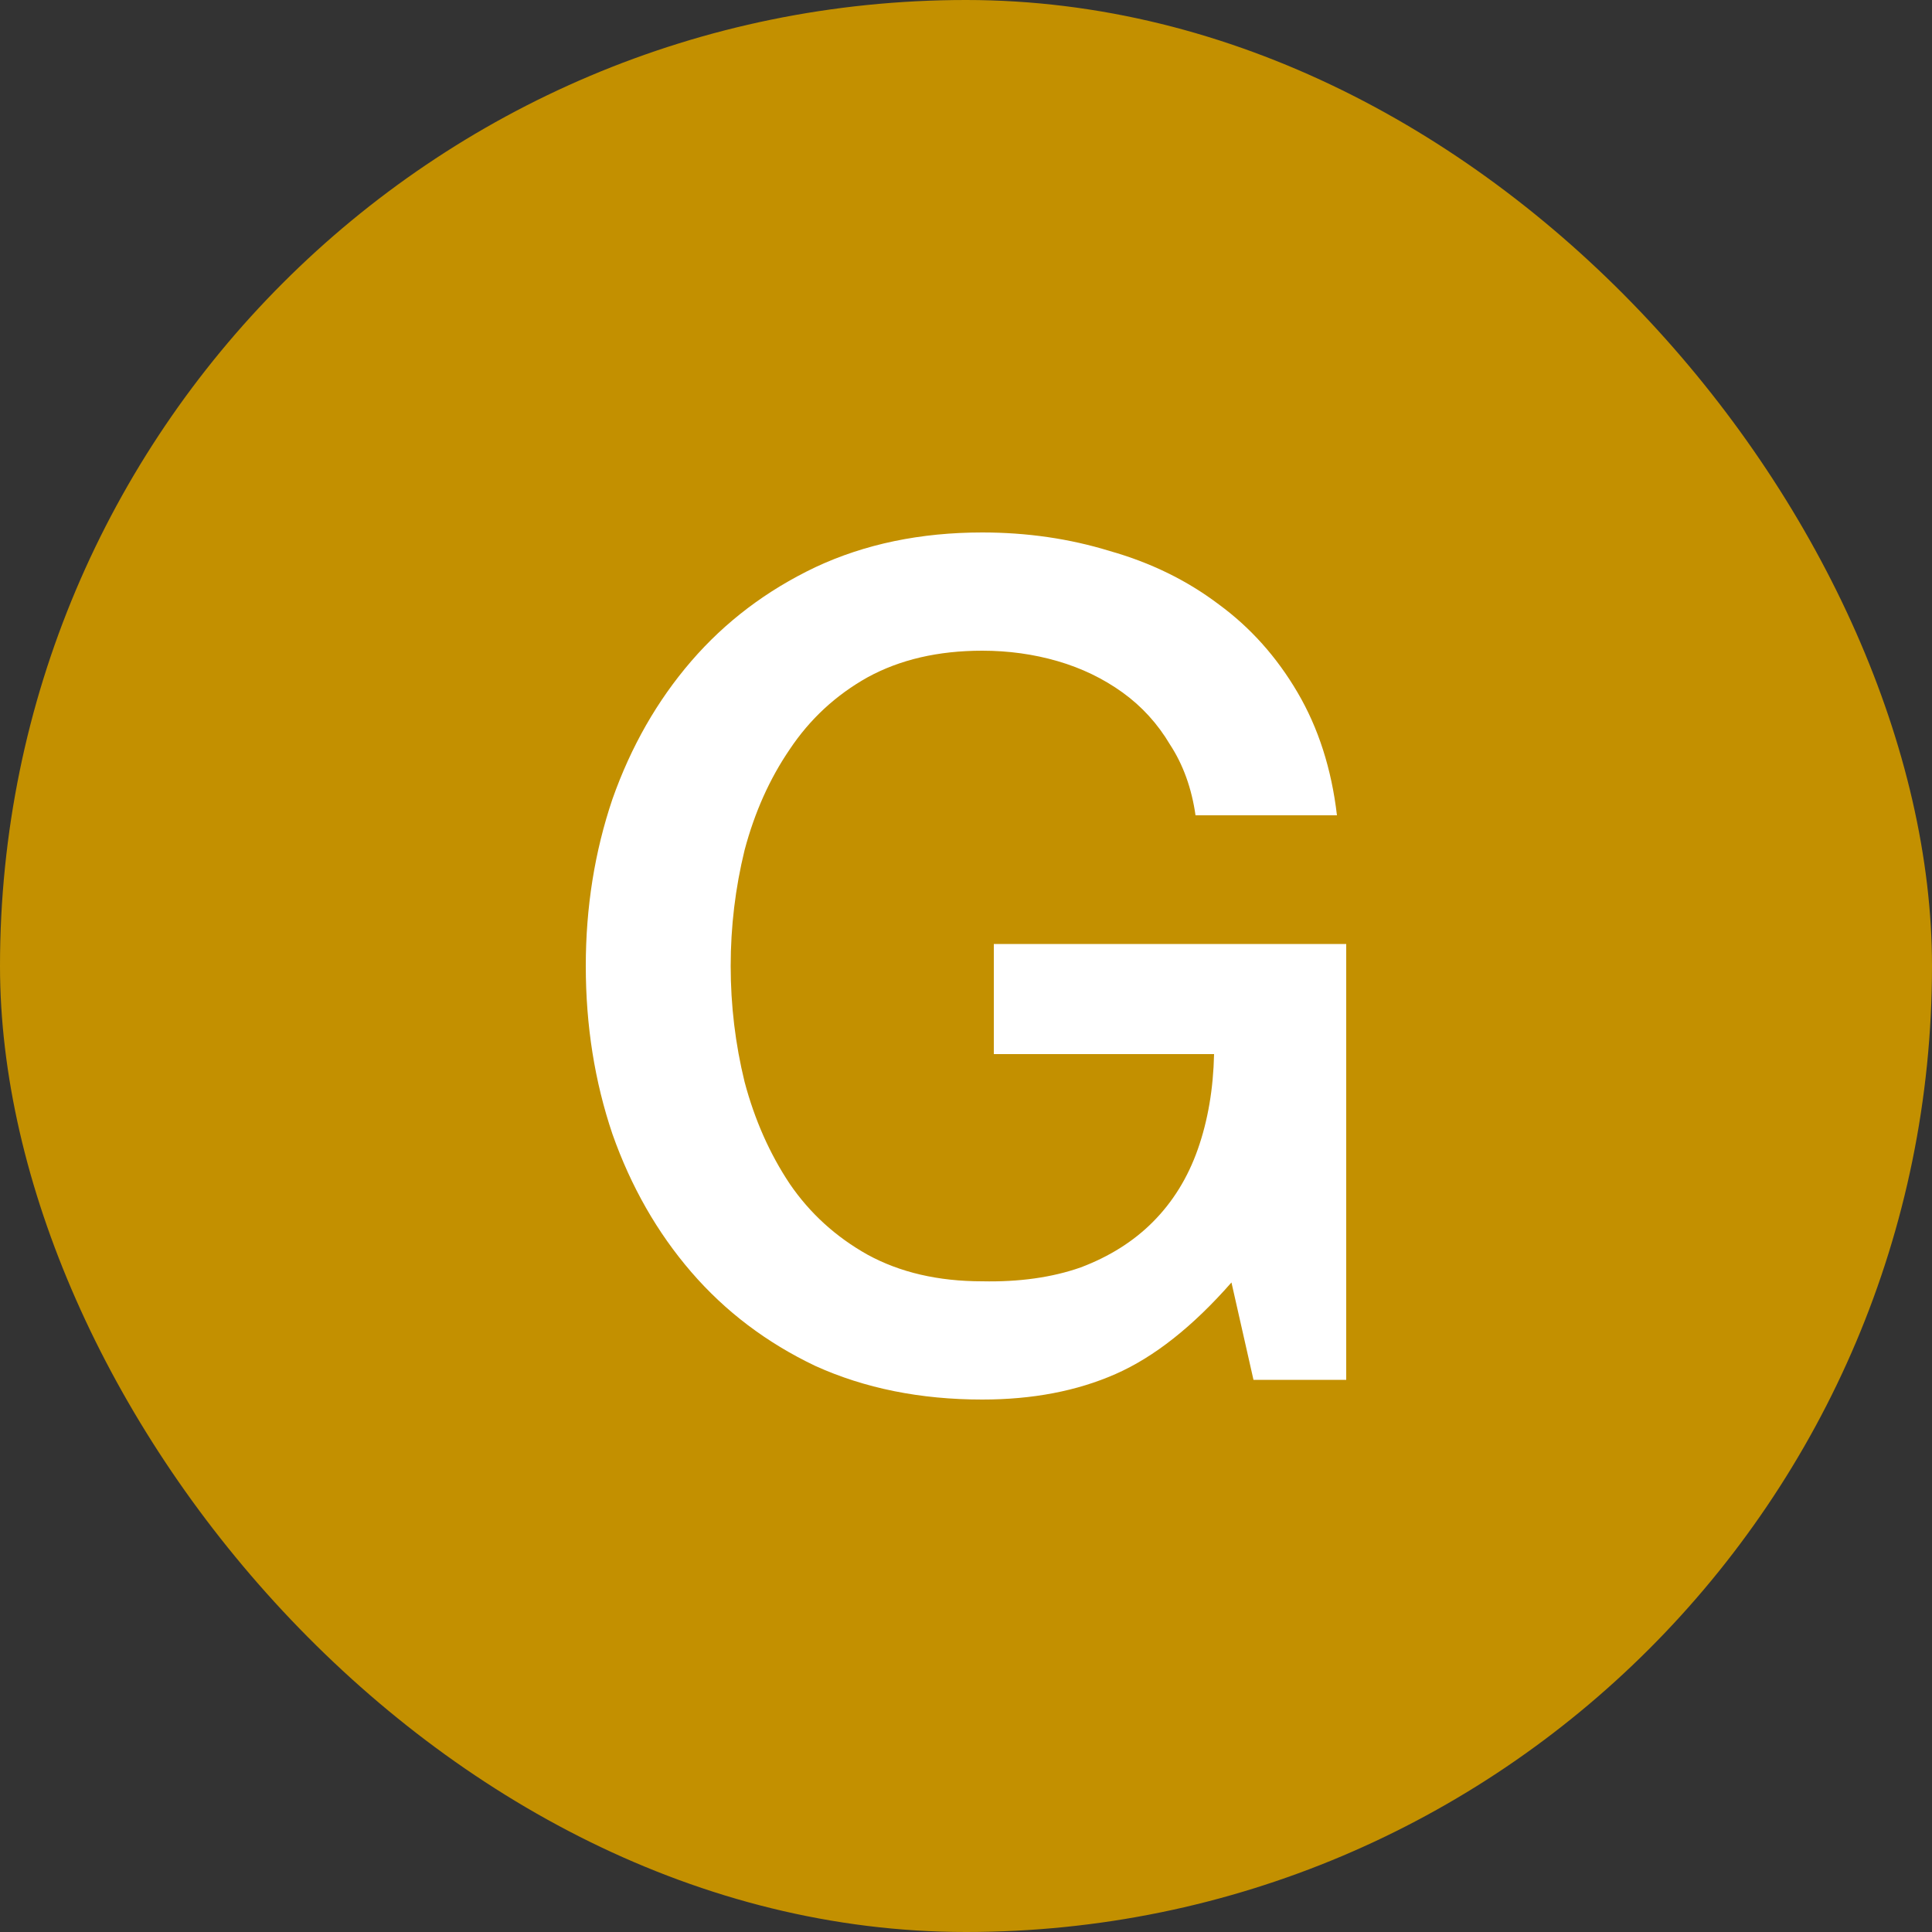
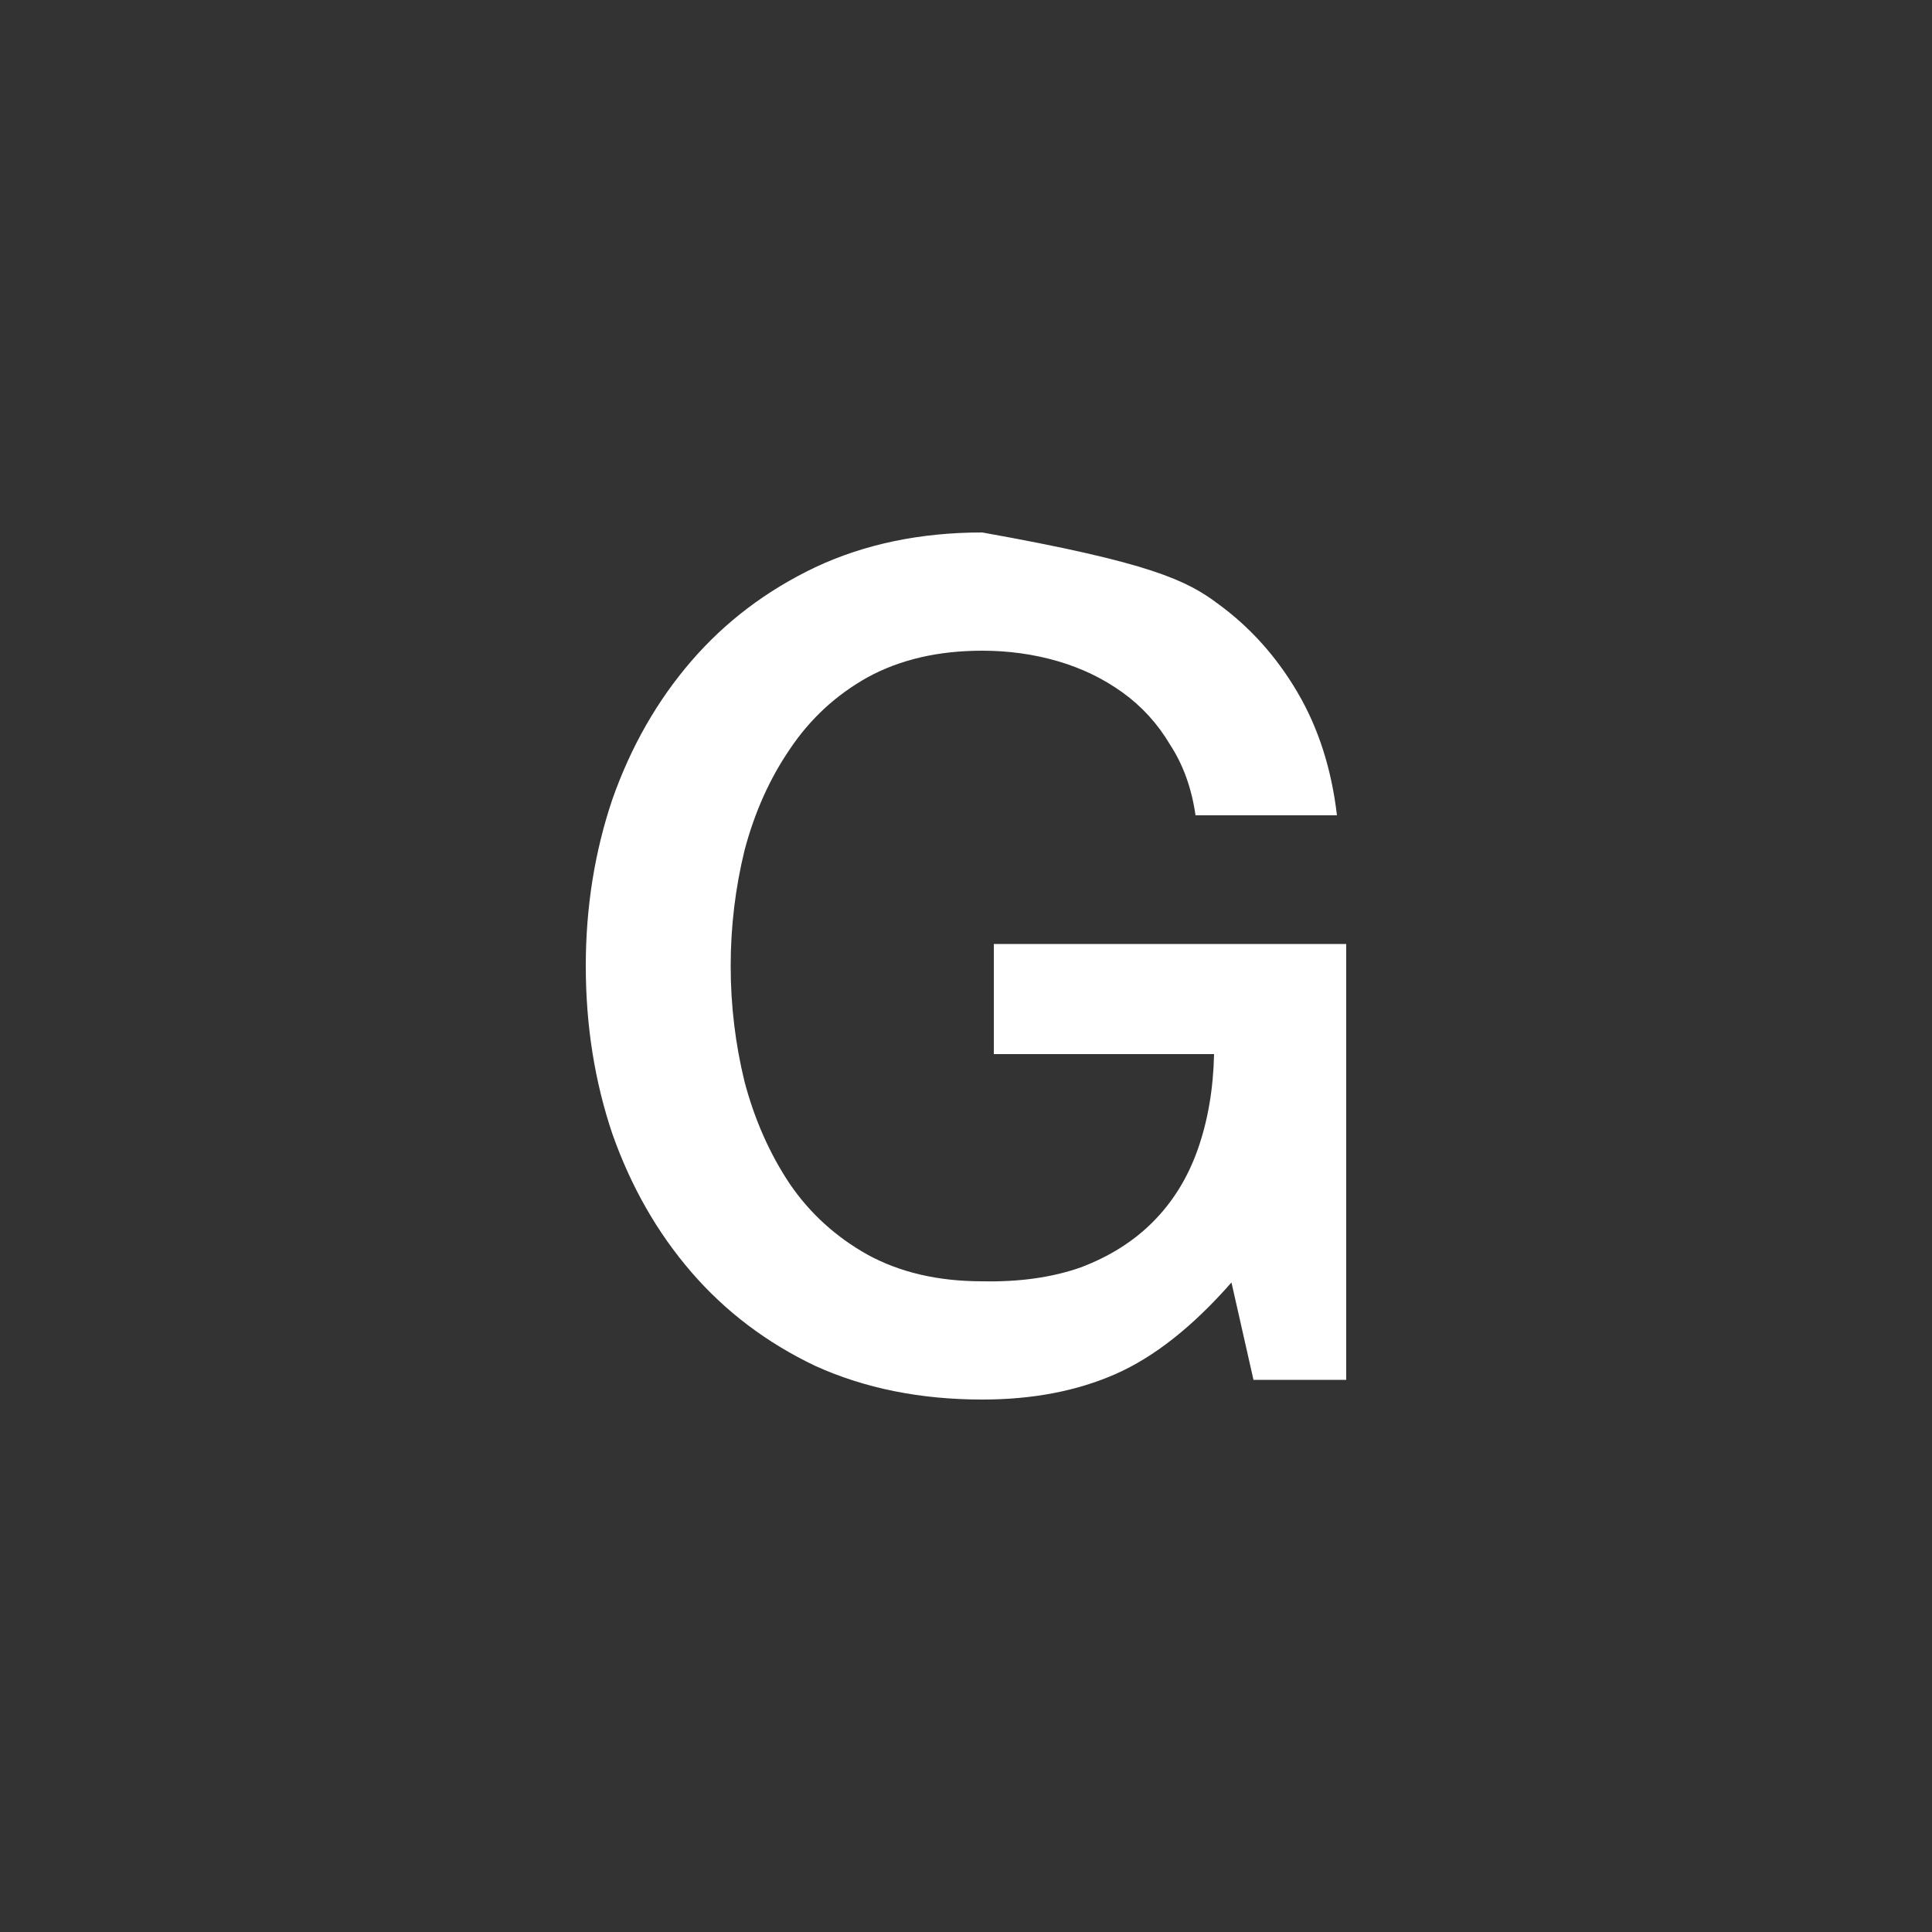
<svg xmlns="http://www.w3.org/2000/svg" width="20" height="20" viewBox="0 0 20 20" fill="none">
  <rect x="0" y="0" width="20" height="20" fill="#333333" stroke="none" />
-   <rect width="20" height="20" rx="10" fill="#C39000" />
-   <path d="M13.936 14.284H12.976L12.748 13.276C12.348 13.732 11.948 14.048 11.548 14.224C11.148 14.4 10.688 14.488 10.168 14.488C9.528 14.488 8.952 14.372 8.44 14.14C7.936 13.9 7.508 13.576 7.156 13.168C6.804 12.76 6.532 12.284 6.34 11.74C6.156 11.196 6.064 10.616 6.064 10C6.064 9.392 6.156 8.816 6.34 8.272C6.532 7.728 6.804 7.252 7.156 6.844C7.508 6.436 7.936 6.112 8.44 5.872C8.952 5.632 9.528 5.512 10.168 5.512C10.632 5.512 11.072 5.576 11.488 5.704C11.912 5.824 12.288 6.008 12.616 6.256C12.944 6.496 13.216 6.8 13.432 7.168C13.648 7.536 13.784 7.96 13.84 8.44H12.376C12.336 8.16 12.248 7.916 12.112 7.708C11.984 7.492 11.82 7.312 11.62 7.168C11.42 7.024 11.196 6.916 10.948 6.844C10.7 6.772 10.44 6.736 10.168 6.736C9.712 6.736 9.316 6.828 8.98 7.012C8.652 7.196 8.384 7.444 8.176 7.756C7.968 8.06 7.812 8.408 7.708 8.8C7.612 9.192 7.564 9.592 7.564 10C7.564 10.408 7.612 10.808 7.708 11.2C7.812 11.592 7.968 11.944 8.176 12.256C8.384 12.56 8.652 12.804 8.98 12.988C9.316 13.172 9.712 13.264 10.168 13.264C10.552 13.272 10.892 13.224 11.188 13.12C11.484 13.008 11.732 12.852 11.932 12.652C12.14 12.444 12.296 12.192 12.4 11.896C12.504 11.6 12.56 11.272 12.568 10.912H10.288V9.772H13.936V14.284Z" fill="white" />
+   <path d="M13.936 14.284H12.976L12.748 13.276C12.348 13.732 11.948 14.048 11.548 14.224C11.148 14.4 10.688 14.488 10.168 14.488C9.528 14.488 8.952 14.372 8.44 14.14C7.936 13.9 7.508 13.576 7.156 13.168C6.804 12.76 6.532 12.284 6.34 11.74C6.156 11.196 6.064 10.616 6.064 10C6.064 9.392 6.156 8.816 6.34 8.272C6.532 7.728 6.804 7.252 7.156 6.844C7.508 6.436 7.936 6.112 8.44 5.872C8.952 5.632 9.528 5.512 10.168 5.512C11.912 5.824 12.288 6.008 12.616 6.256C12.944 6.496 13.216 6.8 13.432 7.168C13.648 7.536 13.784 7.96 13.84 8.44H12.376C12.336 8.16 12.248 7.916 12.112 7.708C11.984 7.492 11.82 7.312 11.62 7.168C11.42 7.024 11.196 6.916 10.948 6.844C10.7 6.772 10.44 6.736 10.168 6.736C9.712 6.736 9.316 6.828 8.98 7.012C8.652 7.196 8.384 7.444 8.176 7.756C7.968 8.06 7.812 8.408 7.708 8.8C7.612 9.192 7.564 9.592 7.564 10C7.564 10.408 7.612 10.808 7.708 11.2C7.812 11.592 7.968 11.944 8.176 12.256C8.384 12.56 8.652 12.804 8.98 12.988C9.316 13.172 9.712 13.264 10.168 13.264C10.552 13.272 10.892 13.224 11.188 13.12C11.484 13.008 11.732 12.852 11.932 12.652C12.14 12.444 12.296 12.192 12.4 11.896C12.504 11.6 12.56 11.272 12.568 10.912H10.288V9.772H13.936V14.284Z" fill="white" />
</svg>